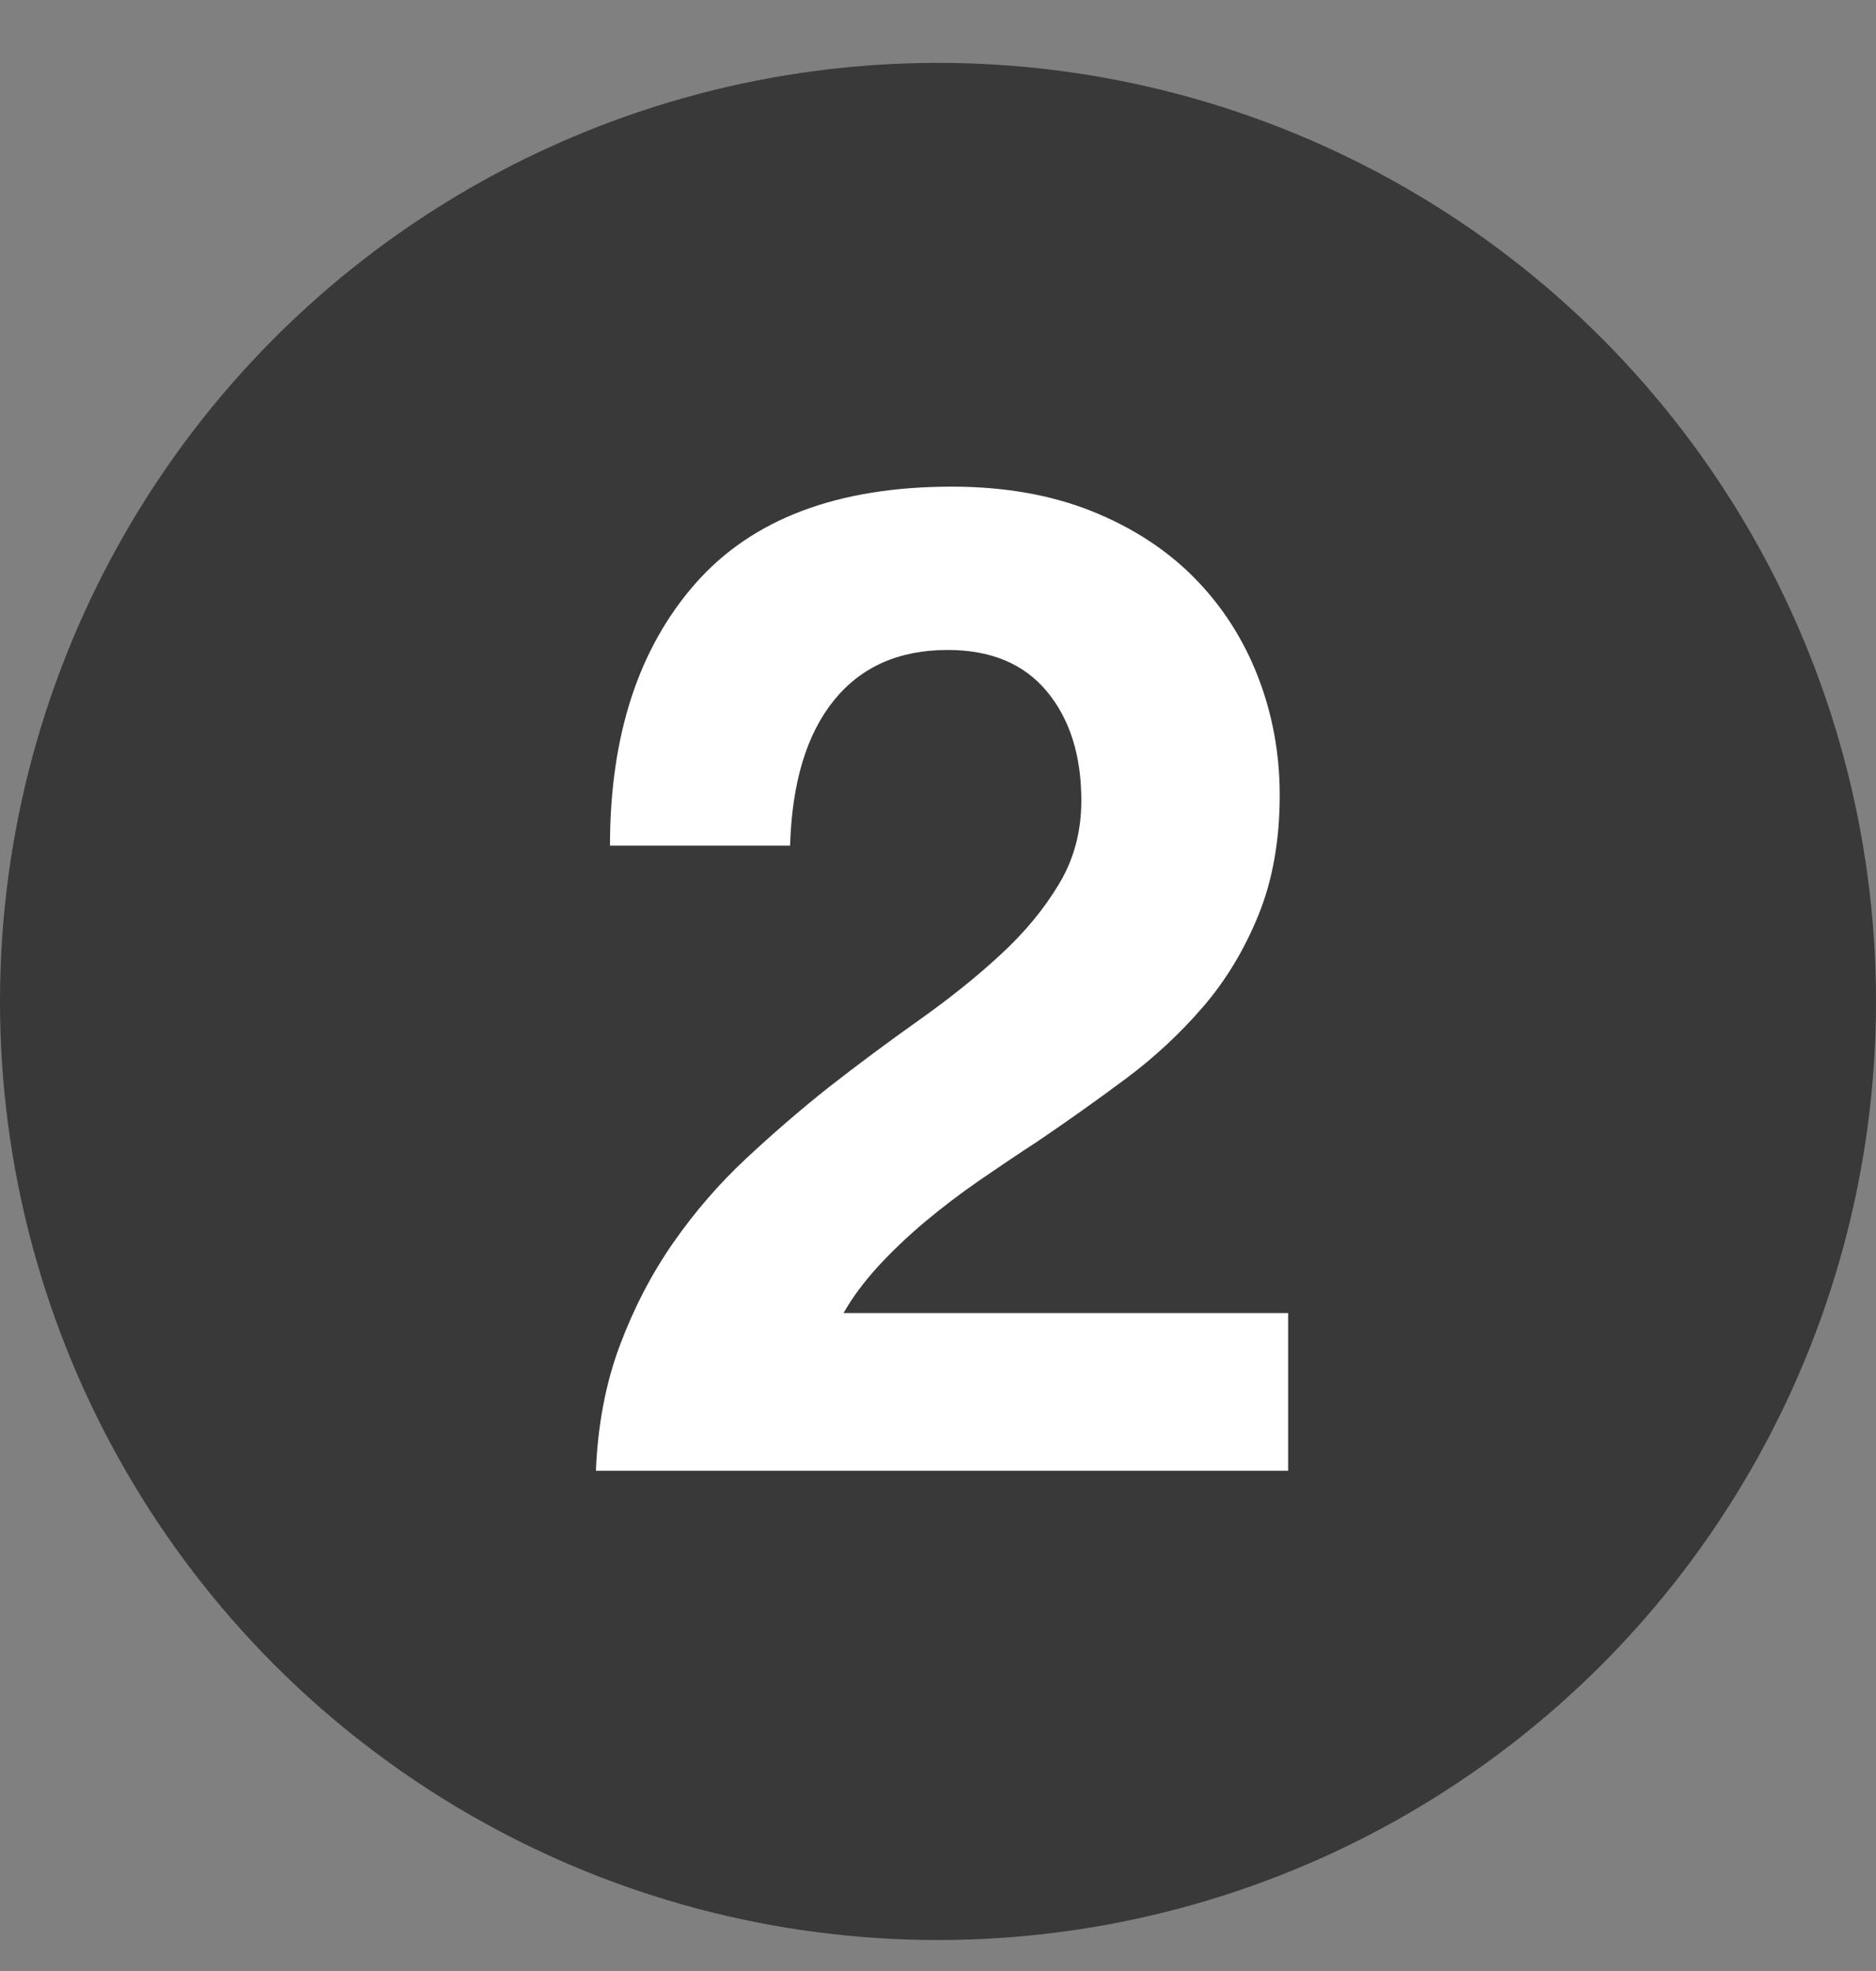
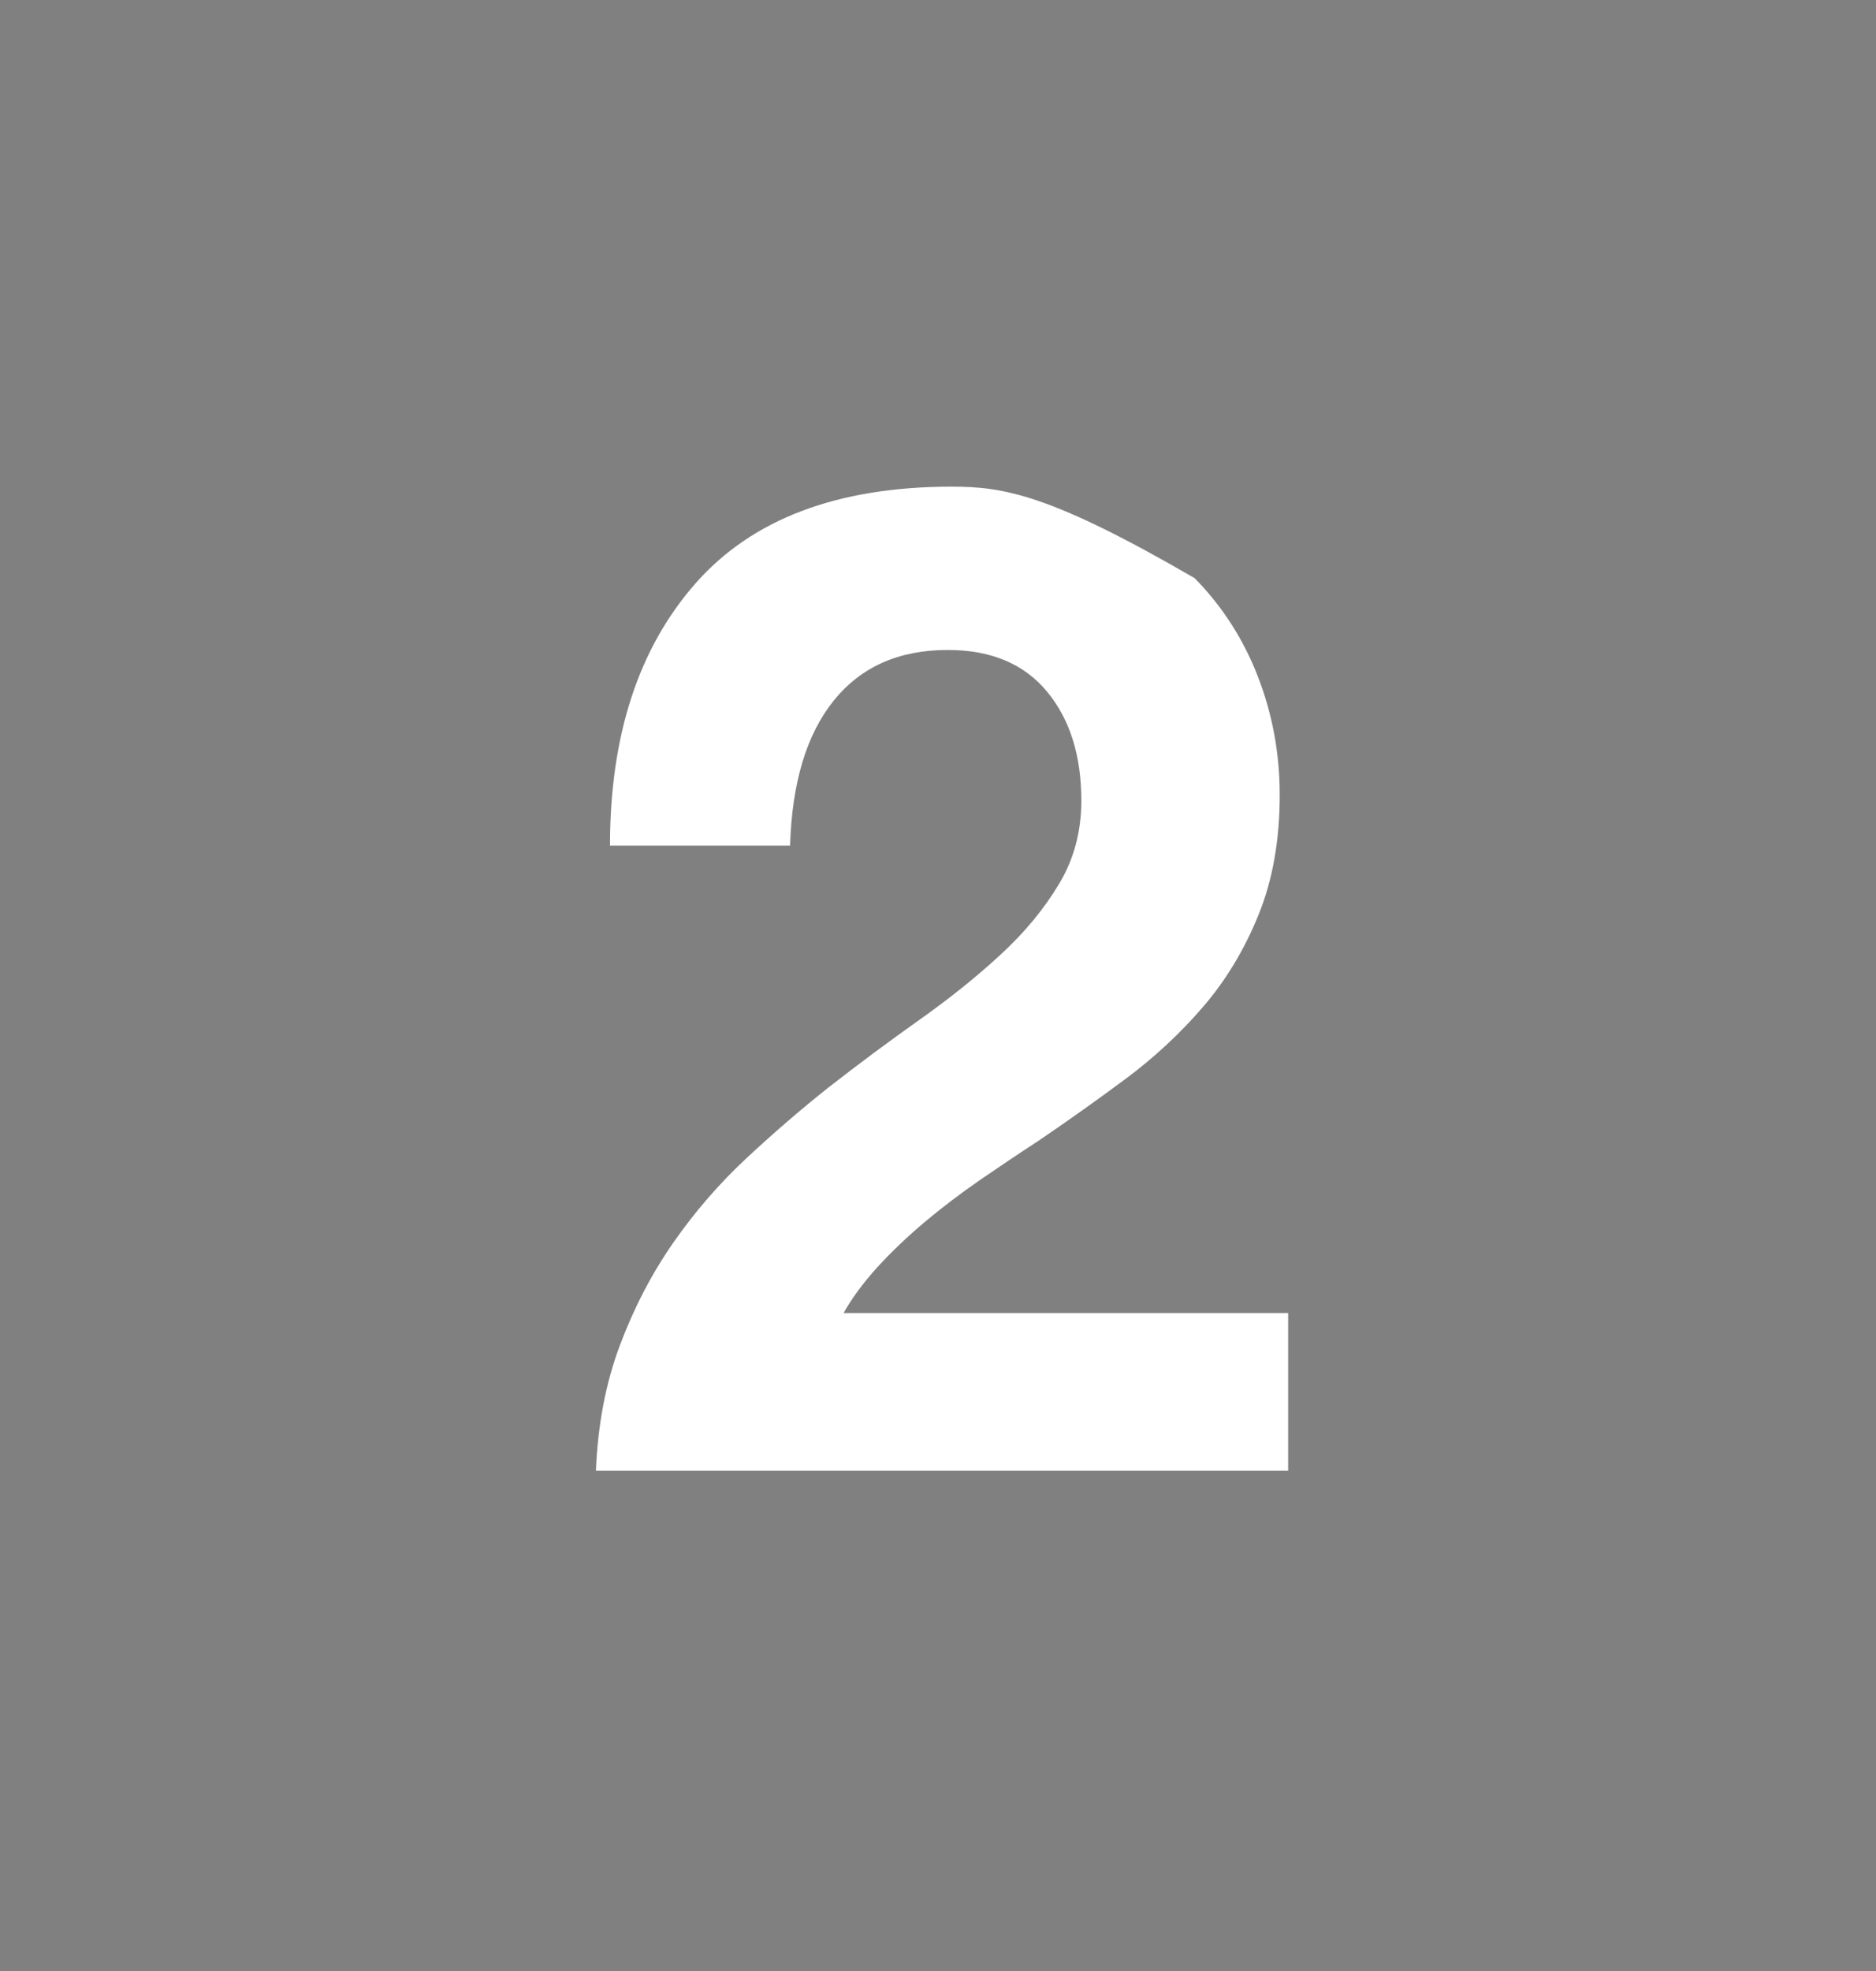
<svg xmlns="http://www.w3.org/2000/svg" width="20px" height="21px" viewBox="0 0 20 21" version="1.1">
  <rect x="0" y="0" width="20" height="21" fill="#808080" stroke="none" />
  <title>2</title>
  <g id="SEAPORT-DISTRICT" stroke="none" stroke-width="1" fill="none" fill-rule="evenodd">
    <g id="Financial-Disitrict_V3_00_C" transform="translate(-110, -2789)">
      <g id="Transportation-Map" transform="translate(70, 2573)">
        <g id="References" transform="translate(39, 101)">
          <g id="1-2-3-4" transform="translate(1, 86)">
            <g id="2" transform="translate(0, 29.67)">
-               <circle id="Oval" fill="#383938" cx="10" cy="10" r="10" />
-               <path d="M13.733,15 L13.733,13.32 L8.993,13.32 C9.083,13.16 9.203,12.998 9.353,12.832 C9.503,12.668 9.671,12.508 9.856,12.352 C10.041,12.197 10.238,12.047 10.448,11.902 C10.658,11.758 10.863,11.62 11.063,11.49 C11.373,11.28 11.683,11.06 11.993,10.83 C12.303,10.6 12.581,10.342 12.826,10.057 C13.071,9.773 13.268,9.445 13.418,9.075 C13.568,8.705 13.643,8.28 13.643,7.8 C13.643,7.36 13.566,6.94 13.411,6.54 C13.256,6.14 13.031,5.79 12.736,5.49 C12.441,5.19 12.076,4.952 11.641,4.777 C11.206,4.603 10.708,4.515 10.148,4.515 C8.928,4.515 8.016,4.86 7.411,5.55 C6.806,6.24 6.503,7.17 6.503,8.34 L6.503,8.34 L8.423,8.34 C8.443,7.67 8.598,7.155 8.888,6.795 C9.178,6.435 9.583,6.255 10.103,6.255 C10.563,6.255 10.916,6.402 11.161,6.697 C11.406,6.992 11.528,7.38 11.528,7.86 C11.528,8.19 11.448,8.488 11.288,8.752 C11.128,9.018 10.921,9.268 10.666,9.502 C10.411,9.738 10.121,9.97 9.796,10.2 C9.471,10.43 9.148,10.67 8.828,10.92 C8.538,11.15 8.248,11.4 7.958,11.67 C7.668,11.94 7.408,12.24 7.178,12.57 C6.948,12.9 6.758,13.265 6.608,13.665 C6.458,14.065 6.373,14.51 6.353,15 L6.353,15 L13.733,15 Z" fill="#FFFFFF" fill-rule="nonzero" />
+               <path d="M13.733,15 L13.733,13.32 L8.993,13.32 C9.083,13.16 9.203,12.998 9.353,12.832 C9.503,12.668 9.671,12.508 9.856,12.352 C10.041,12.197 10.238,12.047 10.448,11.902 C10.658,11.758 10.863,11.62 11.063,11.49 C11.373,11.28 11.683,11.06 11.993,10.83 C12.303,10.6 12.581,10.342 12.826,10.057 C13.071,9.773 13.268,9.445 13.418,9.075 C13.568,8.705 13.643,8.28 13.643,7.8 C13.643,7.36 13.566,6.94 13.411,6.54 C13.256,6.14 13.031,5.79 12.736,5.49 C11.206,4.603 10.708,4.515 10.148,4.515 C8.928,4.515 8.016,4.86 7.411,5.55 C6.806,6.24 6.503,7.17 6.503,8.34 L6.503,8.34 L8.423,8.34 C8.443,7.67 8.598,7.155 8.888,6.795 C9.178,6.435 9.583,6.255 10.103,6.255 C10.563,6.255 10.916,6.402 11.161,6.697 C11.406,6.992 11.528,7.38 11.528,7.86 C11.528,8.19 11.448,8.488 11.288,8.752 C11.128,9.018 10.921,9.268 10.666,9.502 C10.411,9.738 10.121,9.97 9.796,10.2 C9.471,10.43 9.148,10.67 8.828,10.92 C8.538,11.15 8.248,11.4 7.958,11.67 C7.668,11.94 7.408,12.24 7.178,12.57 C6.948,12.9 6.758,13.265 6.608,13.665 C6.458,14.065 6.373,14.51 6.353,15 L6.353,15 L13.733,15 Z" fill="#FFFFFF" fill-rule="nonzero" />
            </g>
          </g>
        </g>
      </g>
    </g>
  </g>
</svg>